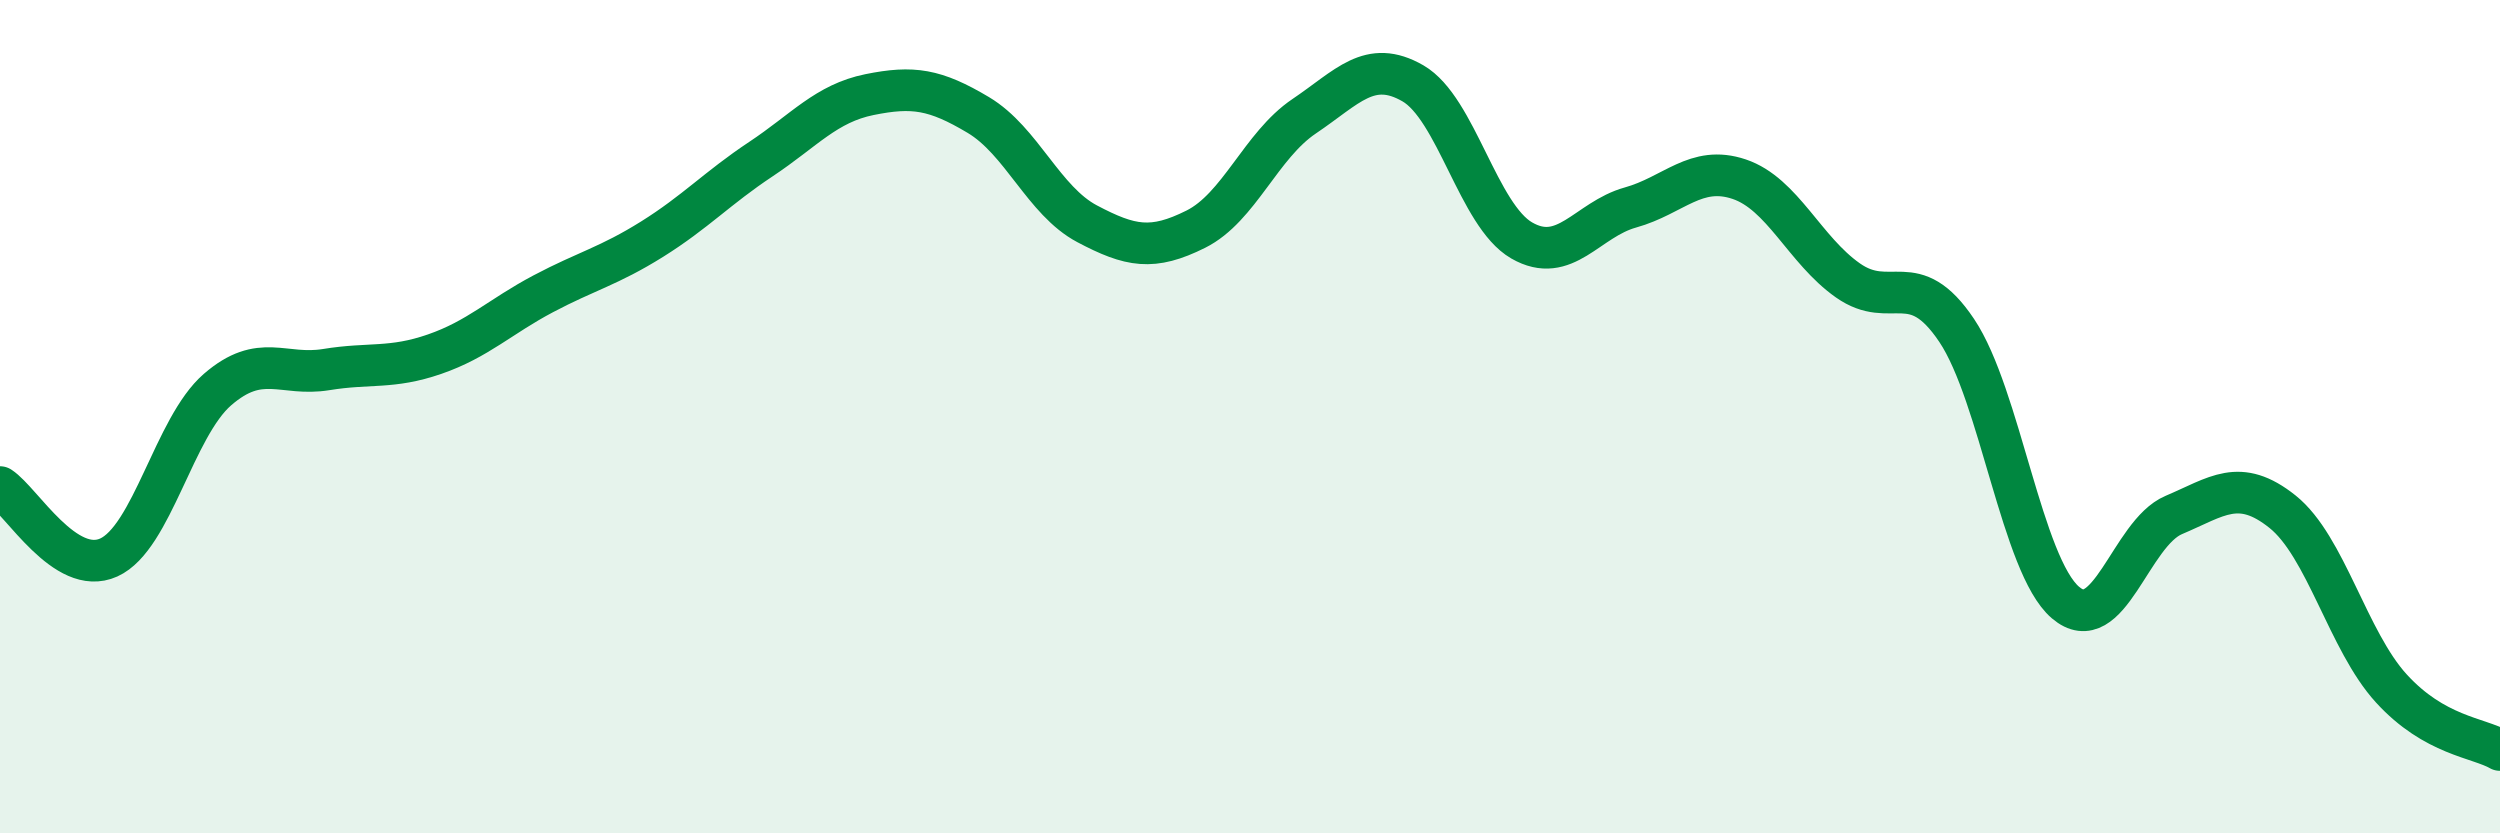
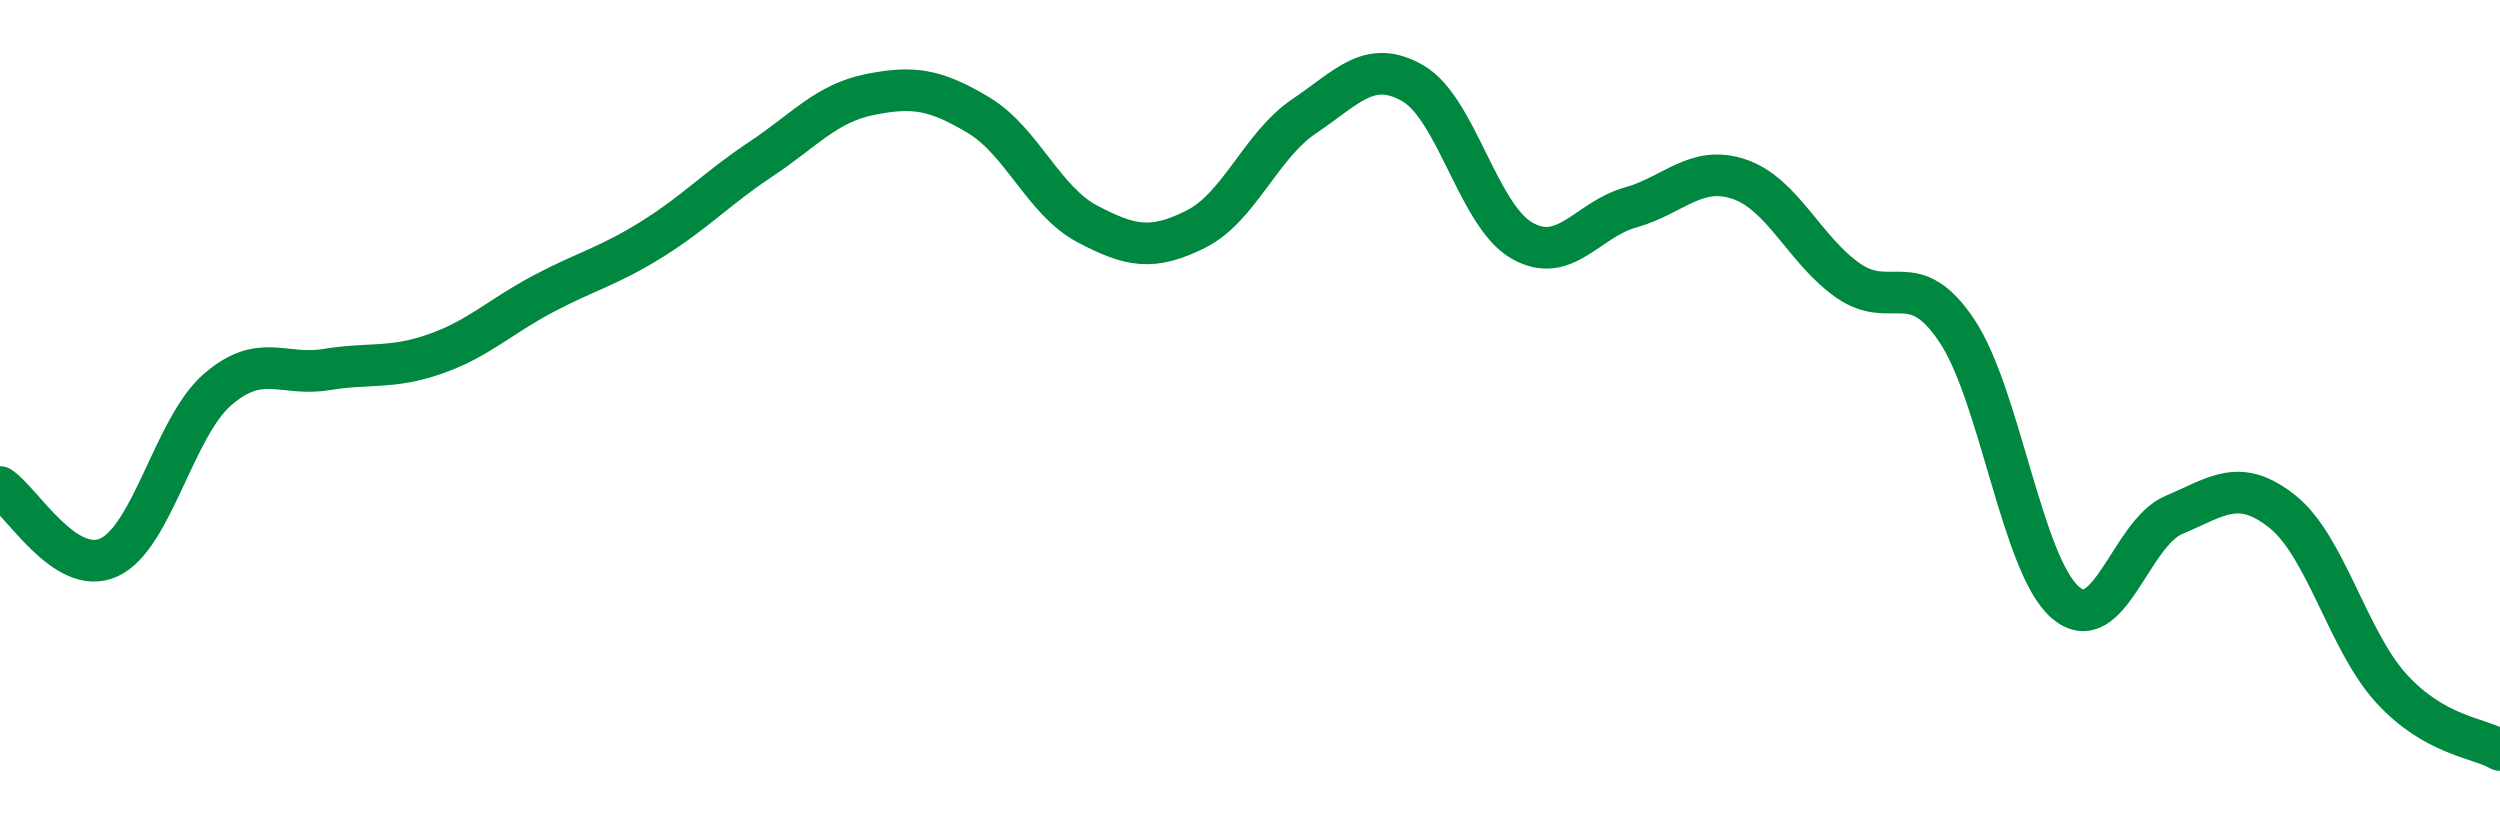
<svg xmlns="http://www.w3.org/2000/svg" width="60" height="20" viewBox="0 0 60 20">
-   <path d="M 0,11.69 C 0.52,12.03 1.57,13.85 2.61,13.38 C 3.65,12.91 4.18,10.25 5.22,9.35 C 6.26,8.45 6.79,9.04 7.83,8.87 C 8.87,8.7 9.39,8.86 10.43,8.5 C 11.47,8.14 12,7.6 13.04,7.05 C 14.08,6.5 14.61,6.39 15.65,5.74 C 16.69,5.09 17.22,4.51 18.26,3.82 C 19.3,3.13 19.83,2.48 20.87,2.27 C 21.91,2.06 22.44,2.14 23.48,2.76 C 24.52,3.38 25.05,4.82 26.09,5.37 C 27.13,5.92 27.66,6.02 28.7,5.5 C 29.74,4.98 30.26,3.49 31.3,2.79 C 32.34,2.09 32.87,1.4 33.91,2 C 34.95,2.6 35.48,5.17 36.52,5.77 C 37.56,6.37 38.09,5.27 39.13,4.98 C 40.17,4.69 40.7,3.95 41.74,4.3 C 42.78,4.65 43.31,6 44.35,6.73 C 45.39,7.46 45.92,6.38 46.96,7.93 C 48,9.48 48.53,13.57 49.57,14.46 C 50.61,15.35 51.13,12.8 52.17,12.36 C 53.21,11.92 53.74,11.45 54.78,12.28 C 55.82,13.11 56.35,15.38 57.39,16.52 C 58.43,17.66 59.48,17.7 60,18L60 20L0 20Z" fill="#008740" opacity="0.1" stroke-linecap="round" stroke-linejoin="round" />
  <path d="M 0,11.69 C 0.52,12.03 1.57,13.85 2.61,13.38 C 3.65,12.91 4.18,10.25 5.22,9.35 C 6.26,8.45 6.79,9.04 7.83,8.87 C 8.87,8.7 9.39,8.86 10.43,8.5 C 11.47,8.14 12,7.6 13.04,7.05 C 14.08,6.5 14.61,6.39 15.65,5.74 C 16.69,5.09 17.22,4.51 18.26,3.82 C 19.3,3.13 19.83,2.48 20.87,2.27 C 21.91,2.06 22.44,2.14 23.48,2.76 C 24.52,3.38 25.05,4.82 26.09,5.37 C 27.13,5.92 27.66,6.02 28.7,5.5 C 29.74,4.98 30.26,3.49 31.3,2.79 C 32.34,2.09 32.87,1.4 33.91,2 C 34.95,2.6 35.48,5.17 36.52,5.77 C 37.56,6.37 38.09,5.27 39.13,4.98 C 40.17,4.69 40.7,3.95 41.74,4.3 C 42.78,4.65 43.31,6 44.35,6.73 C 45.39,7.46 45.92,6.38 46.96,7.93 C 48,9.48 48.53,13.57 49.57,14.46 C 50.61,15.35 51.13,12.8 52.17,12.36 C 53.21,11.92 53.74,11.45 54.78,12.28 C 55.82,13.11 56.35,15.38 57.39,16.52 C 58.43,17.66 59.48,17.7 60,18" stroke="#008740" stroke-width="1" fill="none" stroke-linecap="round" stroke-linejoin="round" />
</svg>